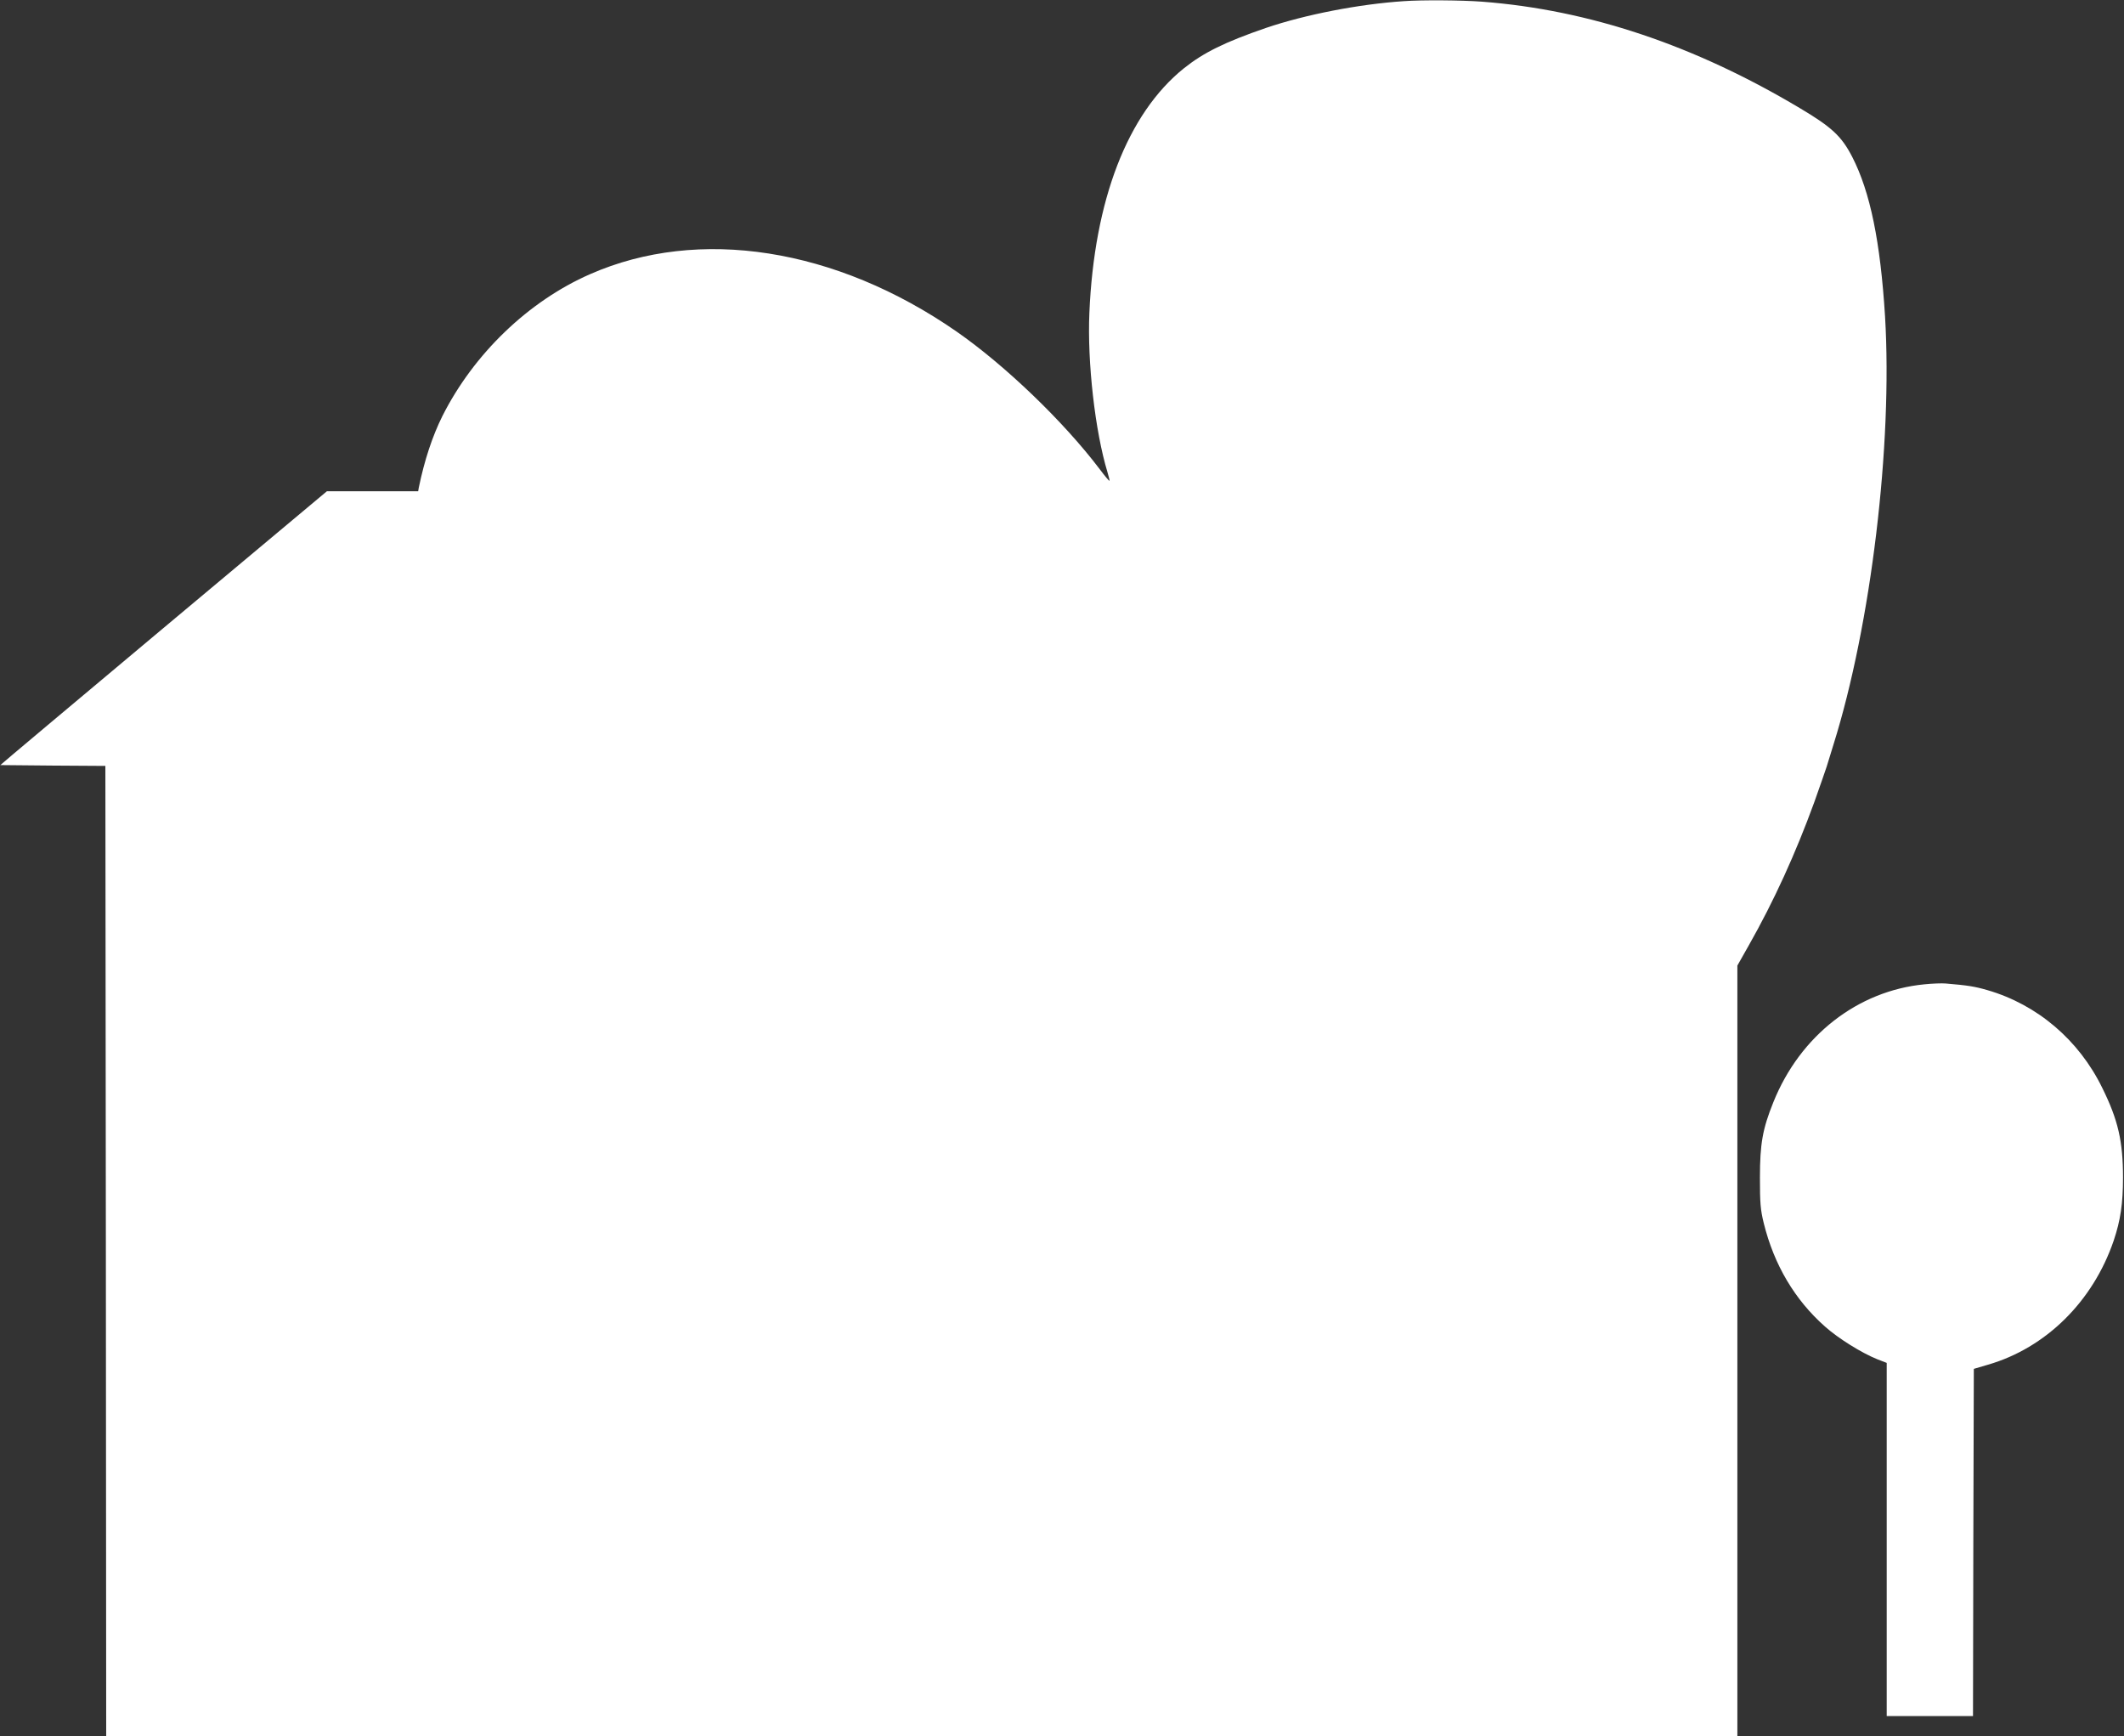
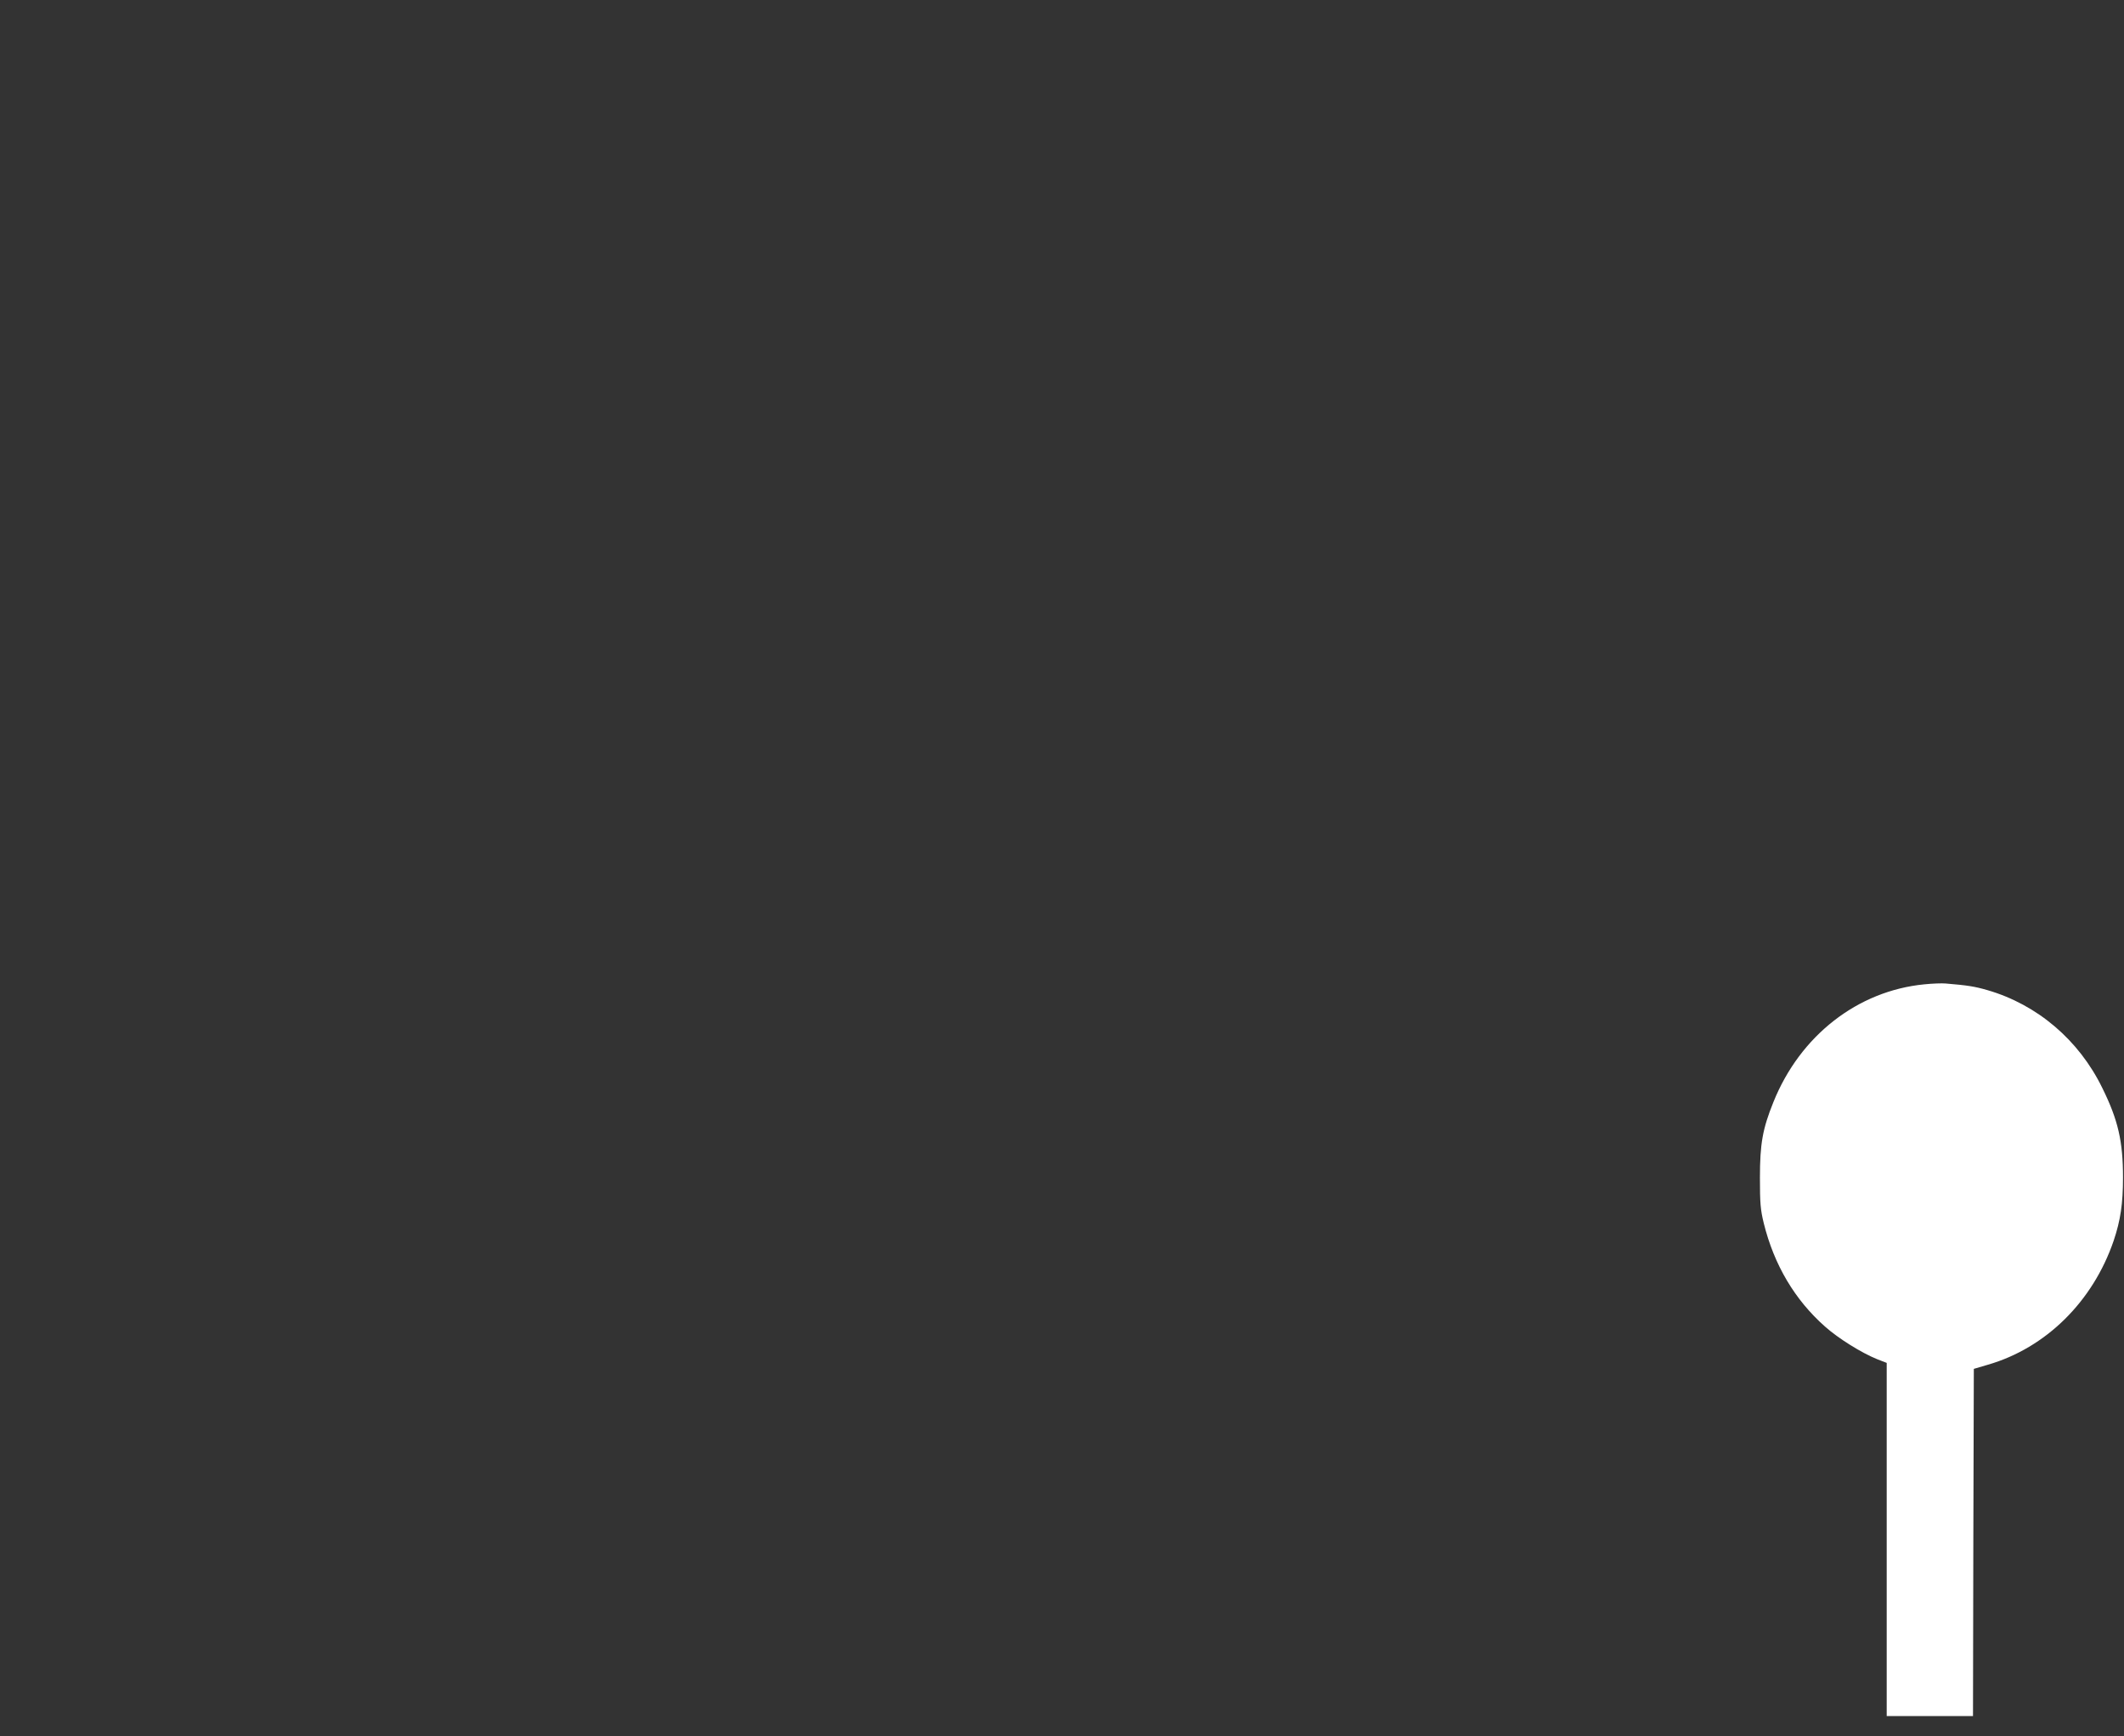
<svg xmlns="http://www.w3.org/2000/svg" version="1.0" width="1280pt" height="1046pt" viewBox="0 0 1280 1046" preserveAspectRatio="xMidYMid meet">
  <rect x="0" y="0" width="1280" height="1046" fill="#333333" stroke="none" />
  <g transform="translate(0,1046) scale(0.1,-0.1)" fill="#ffffff" stroke="none">
-     <path d="M8460 10453 c-272 -18 -594 -81 -830 -161 -250 -86 -377 -149 -496 -244 -339 -273 -540 -793 -569 -1473 -13 -297 34 -713 109 -960 8 -27 14 -51 12 -52 -2 -2 -28 29 -58 69 -218 288 -570 626 -863 830 -728 505 -1554 634 -2209 346 -372 -163 -701 -480 -890 -855 -61 -123 -108 -266 -142 -430 l-4 -23 -275 0 -275 0 -986 -825 c-542 -454 -984 -825 -982 -825 2 0 145 -1 318 -3 l315 -2 3 -2922 2 -2923 4915 0 4915 0 0 2321 0 2321 69 122 c152 268 282 554 394 861 35 99 69 196 75 215 6 19 24 79 41 133 227 723 357 1809 311 2580 -28 450 -89 750 -198 962 -64 124 -123 179 -313 292 -638 381 -1274 594 -1919 643 -123 9 -359 11 -470 3z" />
    <path d="M11597 4529 c-402 -39 -749 -309 -910 -710 -65 -161 -81 -251 -81 -454 0 -155 3 -193 23 -275 62 -251 187 -462 369 -623 82 -73 221 -159 315 -197 l57 -22 0 -1064 0 -1064 260 0 260 0 2 1046 3 1046 85 25 c349 101 633 381 758 748 41 122 56 223 56 380 0 217 -29 346 -125 540 -141 289 -392 502 -692 589 -76 22 -119 29 -252 40 -22 2 -80 0 -128 -5z" />
  </g>
</svg>